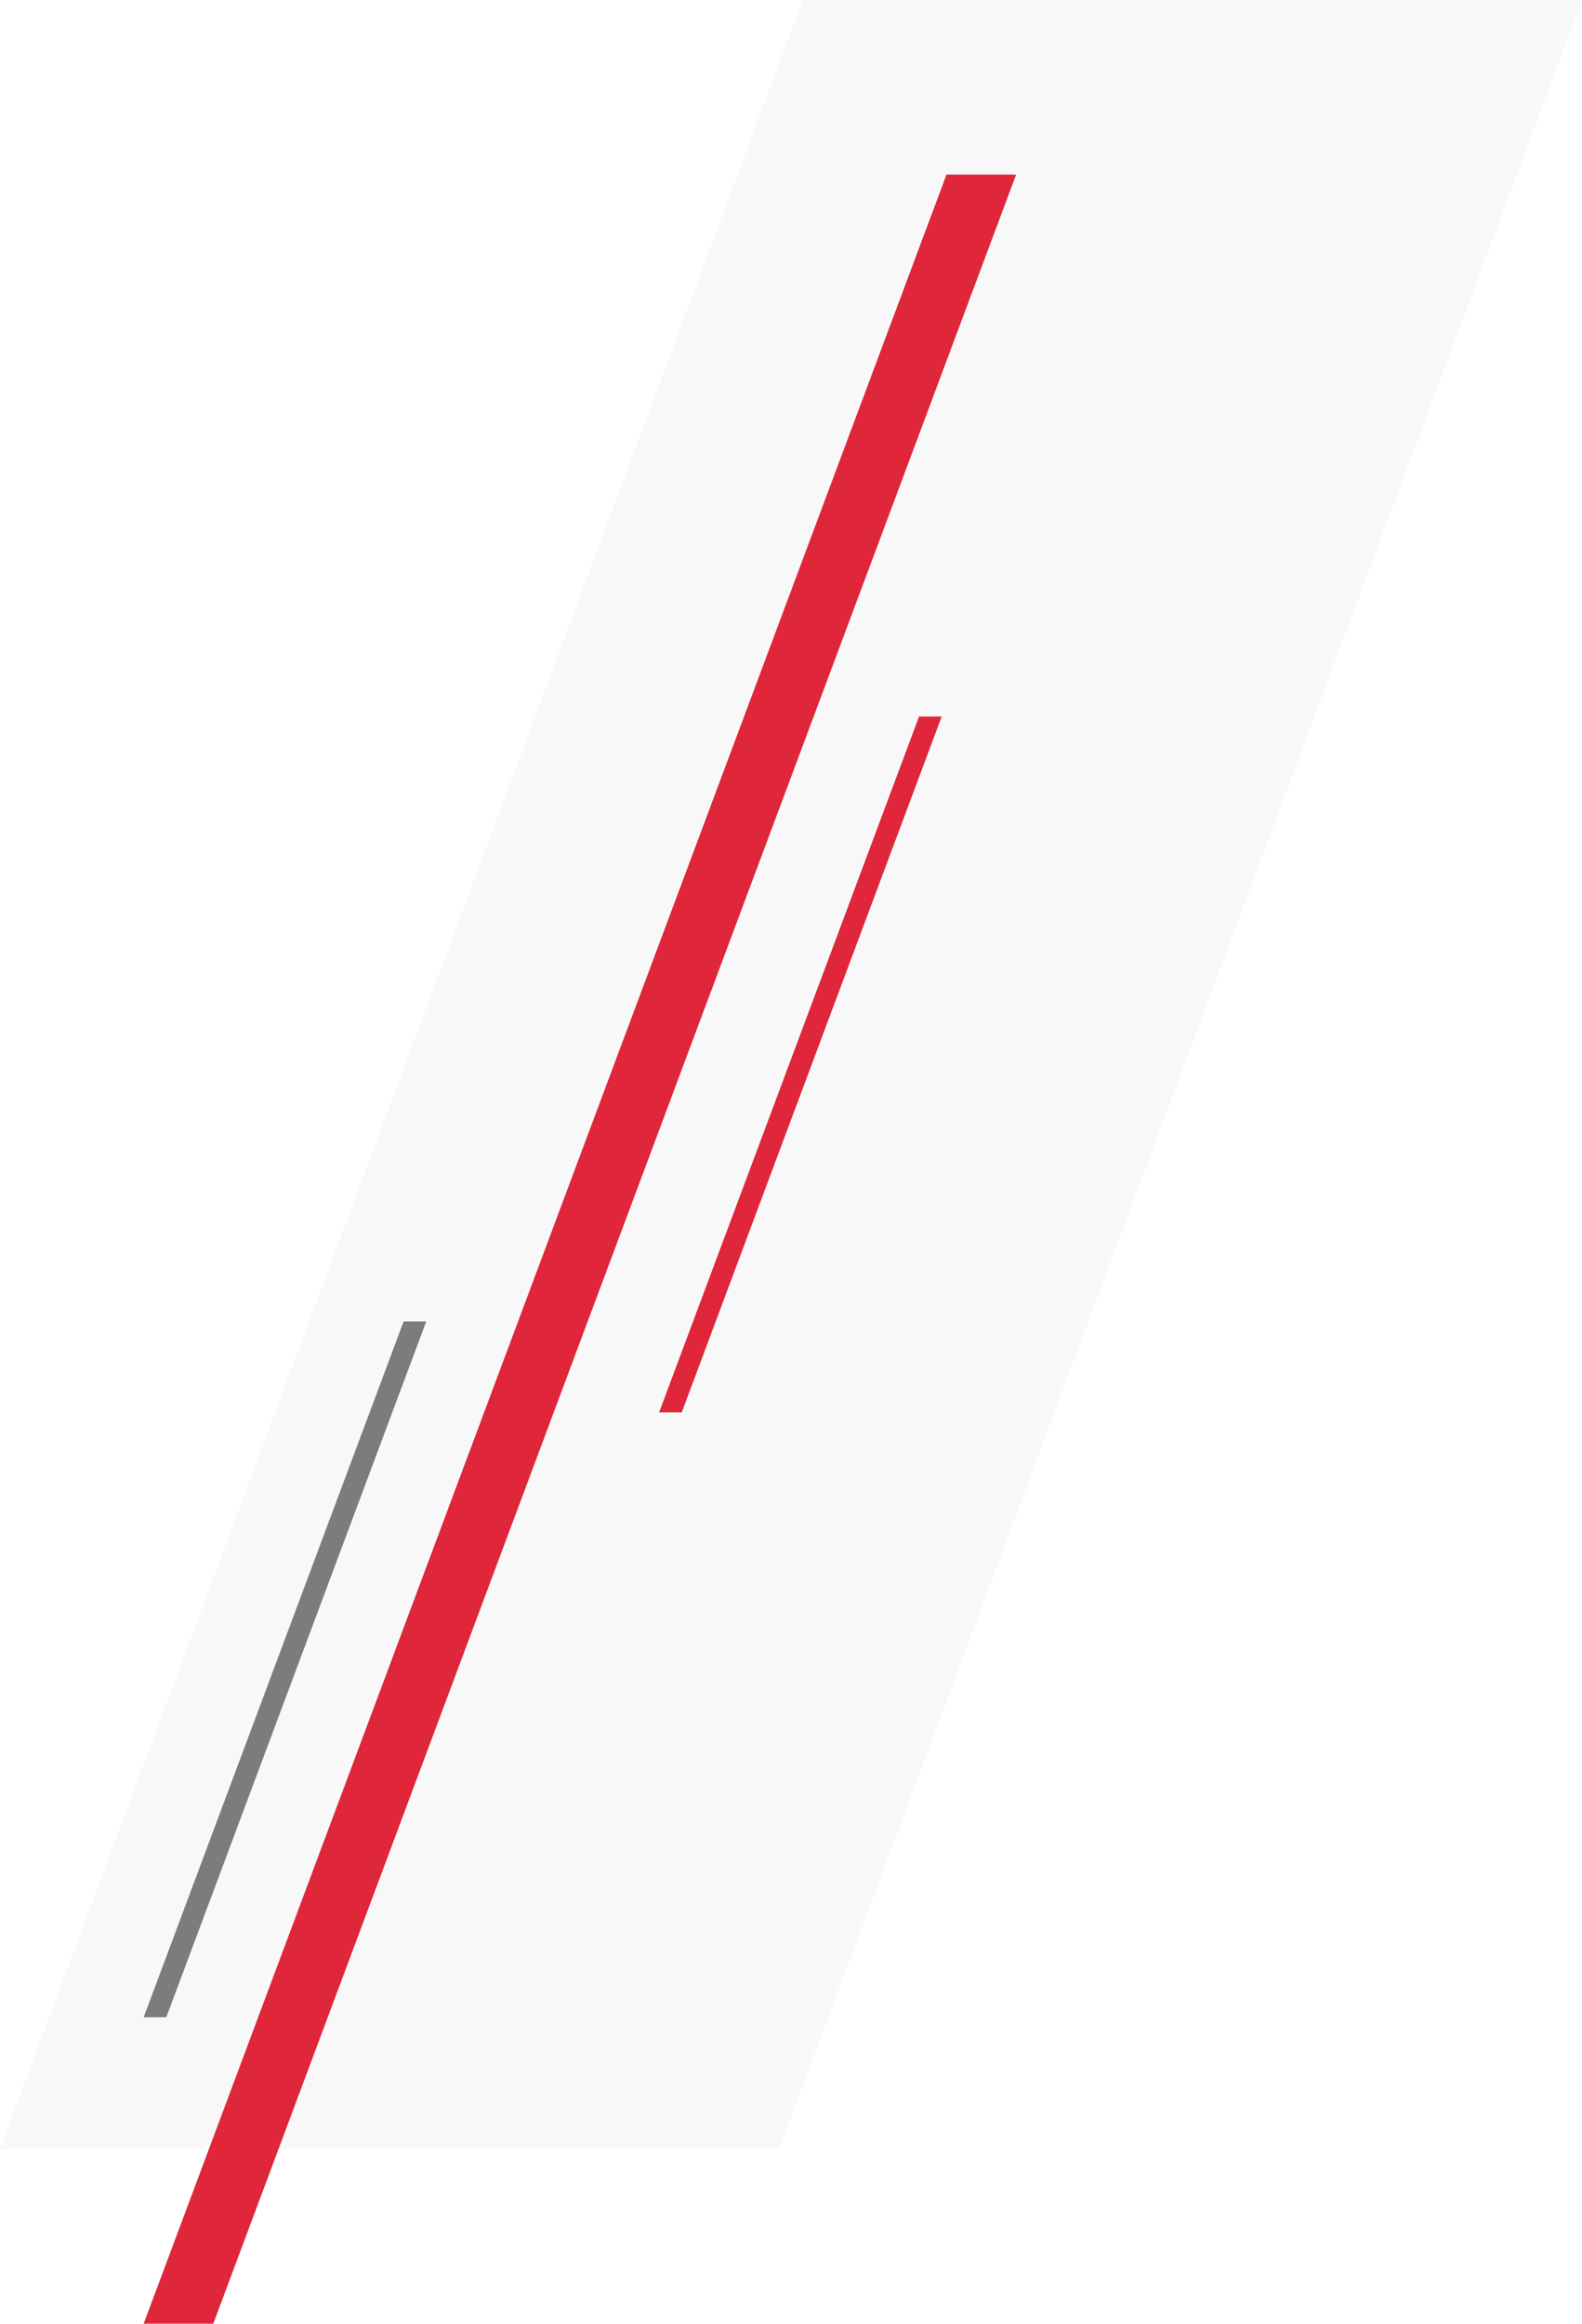
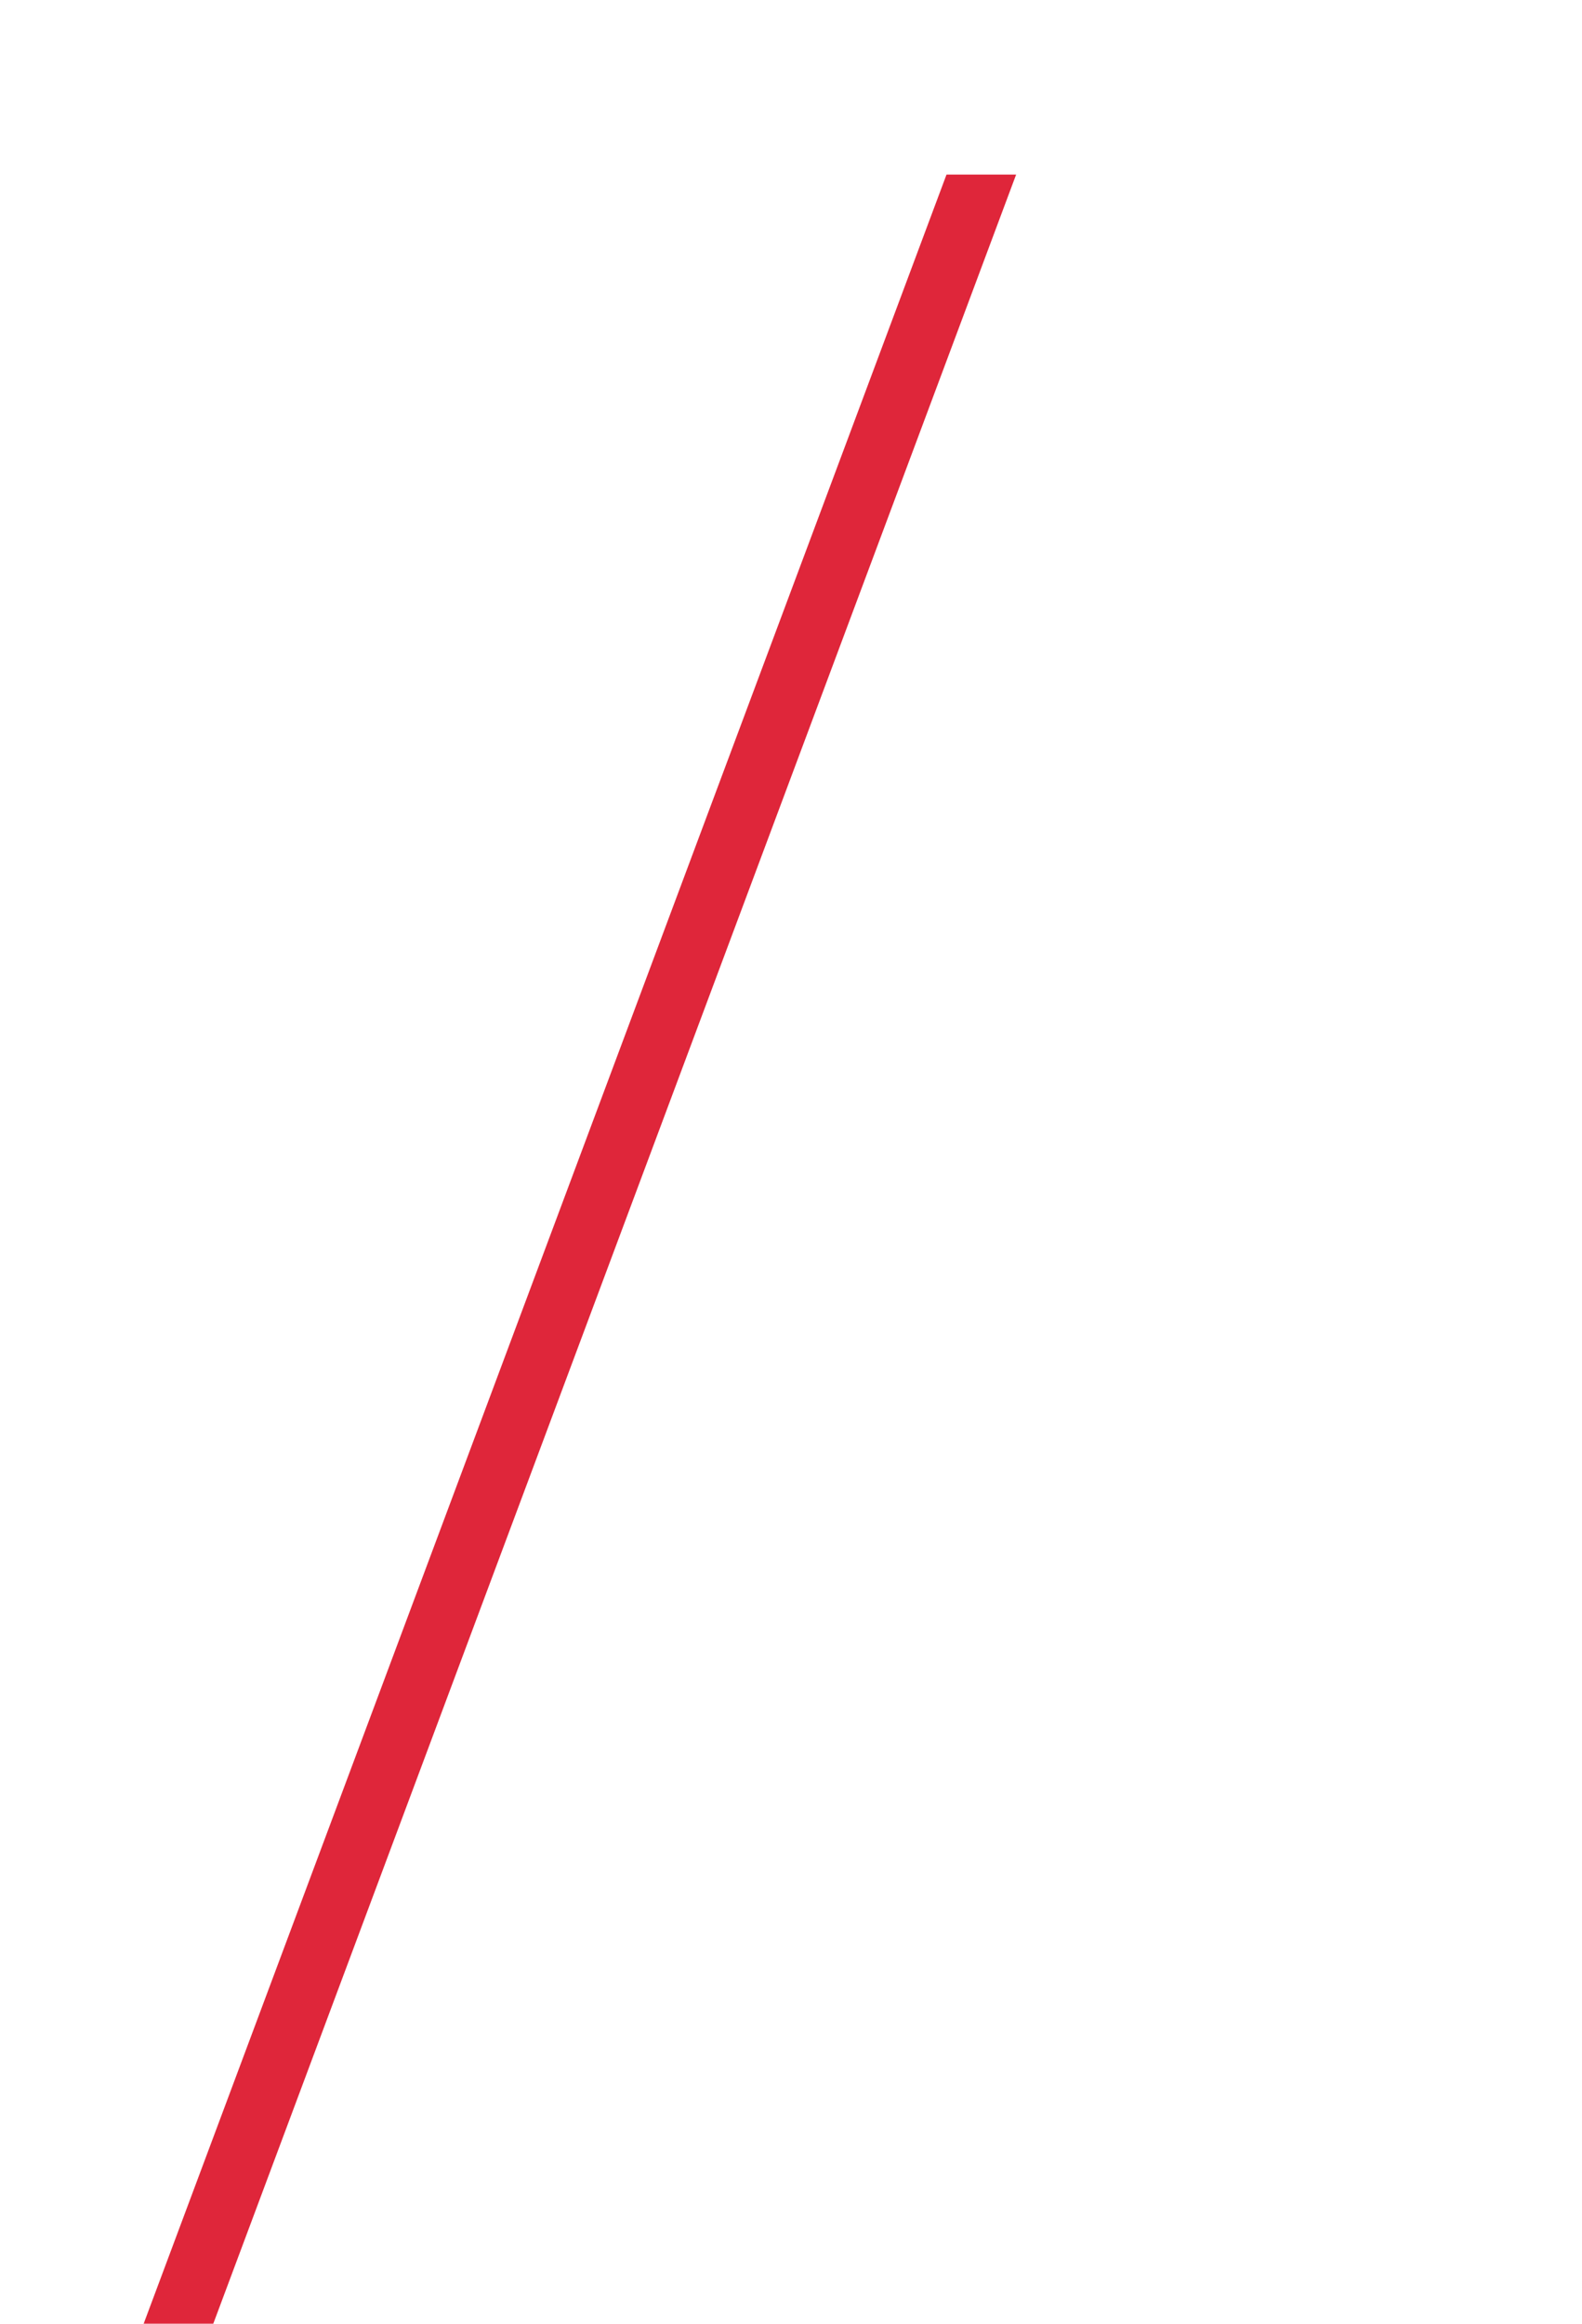
<svg xmlns="http://www.w3.org/2000/svg" id="Layer_2" data-name="Layer 2" viewBox="0 0 539.93 792.52">
  <defs>
    <style> .cls-1 { fill: #d1d4d4; isolation: isolate; opacity: .15; } .cls-1, .cls-2, .cls-3 { stroke-width: 0px; } .cls-2 { fill: #df263a; } .cls-3 { fill: #7c7c7c; } </style>
  </defs>
  <g id="Layer_1-2" data-name="Layer 1">
    <g>
-       <path class="cls-1" d="M274,0h265.93l-274,732.98H0L274,0Z" />
      <path class="cls-2" d="M323.04,59.54h23.76L72.79,792.52h-23.76L323.04,59.54Z" />
-       <path class="cls-2" d="M224.95,481.7h7.73l88.72-237.33h-7.73l-88.72,237.33Z" />
-       <path class="cls-3" d="M49.03,688.01h7.73l88.72-237.33h-7.73l-88.72,237.33Z" />
    </g>
  </g>
</svg>